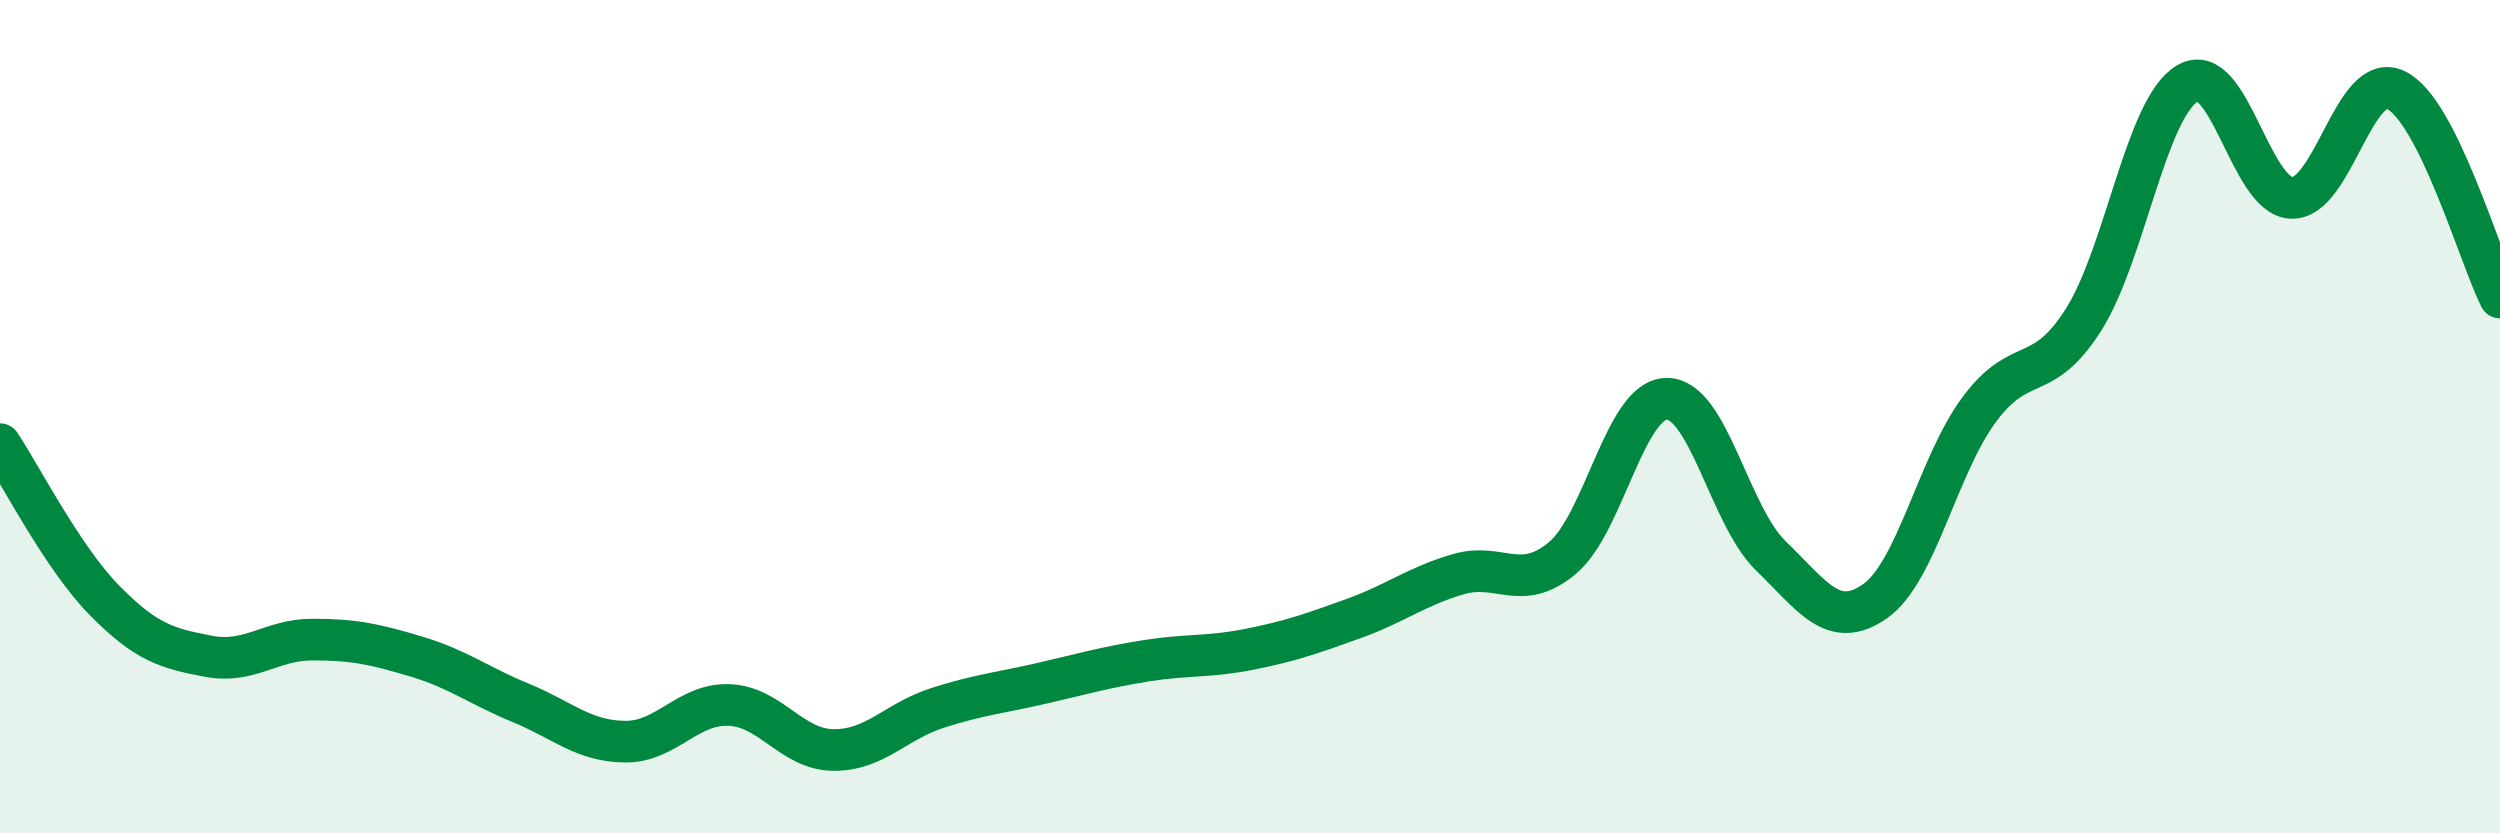
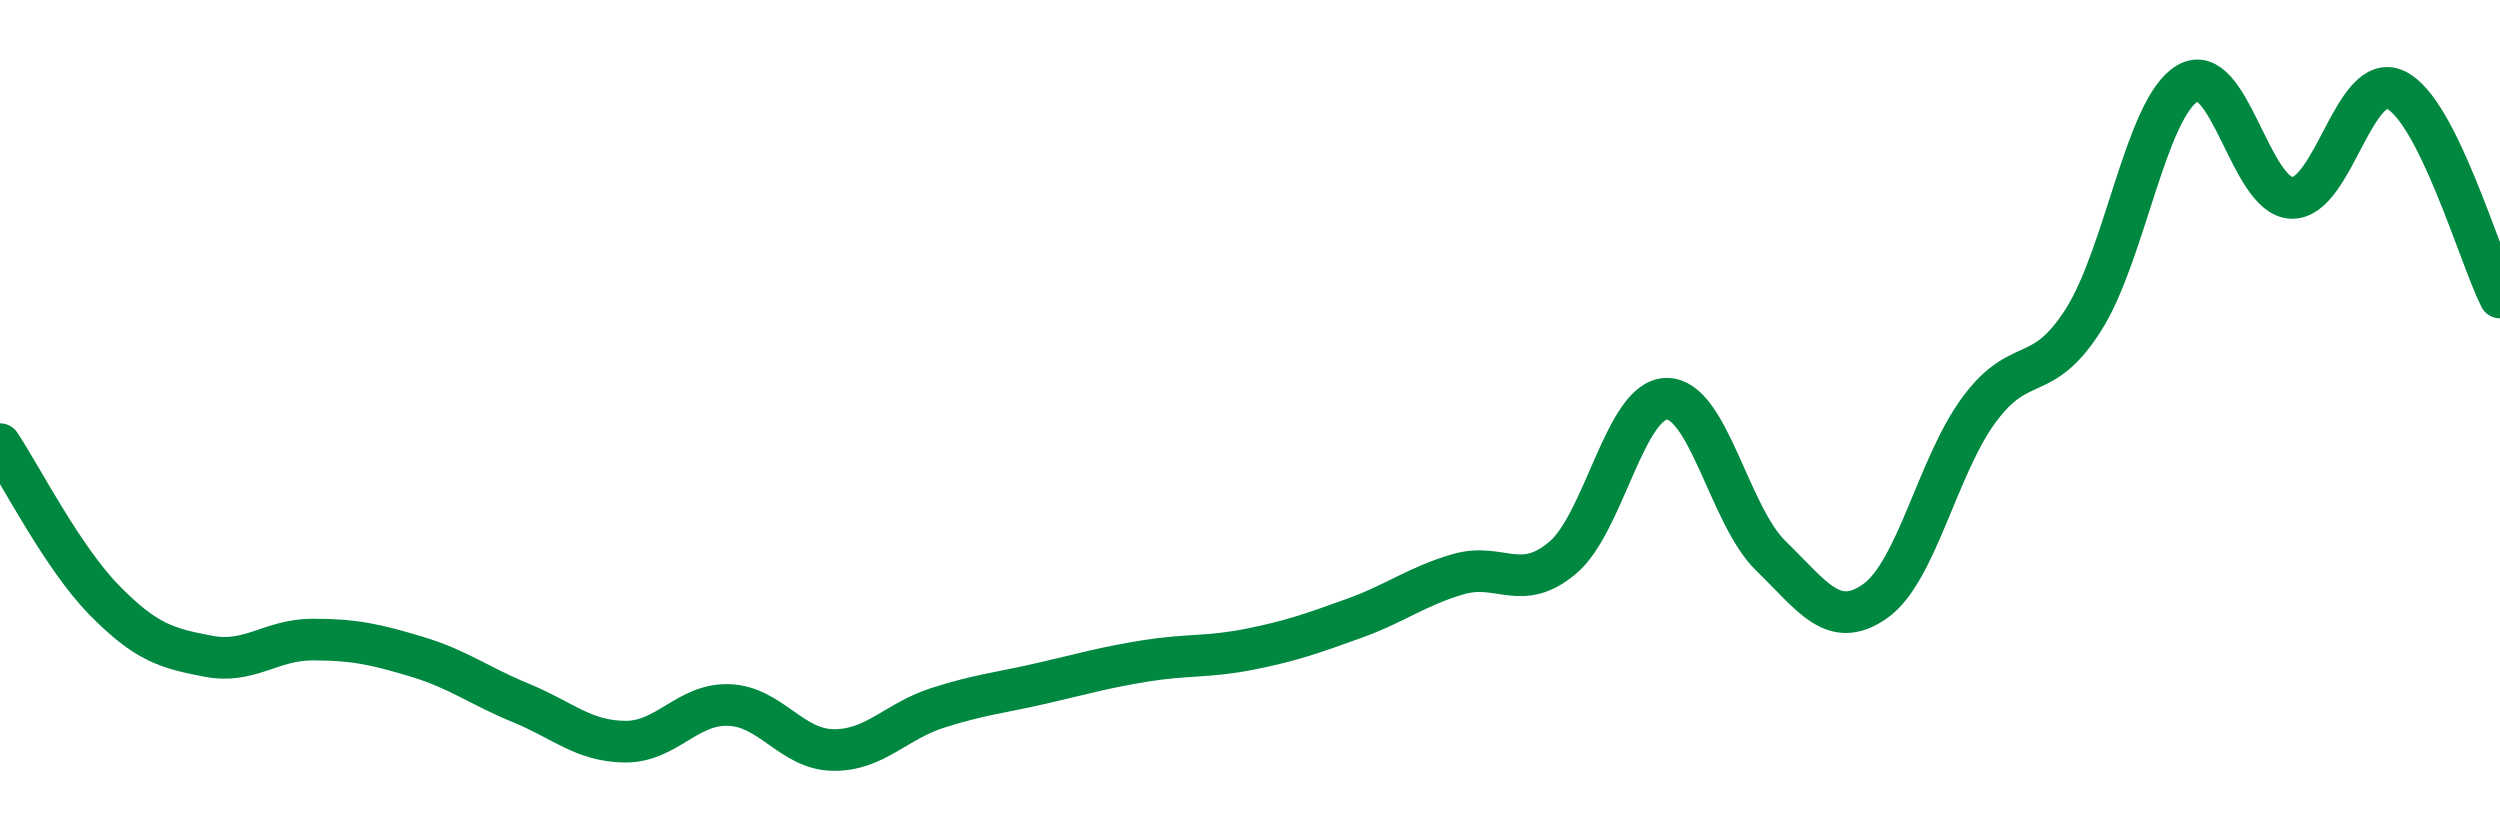
<svg xmlns="http://www.w3.org/2000/svg" width="60" height="20" viewBox="0 0 60 20">
-   <path d="M 0,10.66 C 0.5,11.41 1.5,13.38 2.5,14.4 C 3.5,15.42 4,15.56 5,15.75 C 6,15.94 6.5,15.35 7.5,15.35 C 8.5,15.35 9,15.46 10,15.76 C 11,16.06 11.5,16.46 12.5,16.87 C 13.5,17.28 14,17.79 15,17.8 C 16,17.81 16.5,16.88 17.5,16.92 C 18.5,16.96 19,17.99 20,18 C 21,18.01 21.5,17.31 22.5,16.99 C 23.5,16.67 24,16.63 25,16.4 C 26,16.17 26.5,16.02 27.5,15.86 C 28.5,15.7 29,15.78 30,15.58 C 31,15.38 31.5,15.2 32.5,14.84 C 33.5,14.48 34,14.07 35,13.78 C 36,13.49 36.5,14.23 37.5,13.39 C 38.5,12.55 39,9.58 40,9.57 C 41,9.56 41.5,12.37 42.5,13.34 C 43.5,14.31 44,15.13 45,14.43 C 46,13.73 46.5,11.18 47.5,9.83 C 48.5,8.48 49,9.25 50,7.68 C 51,6.11 51.5,2.59 52.5,2 C 53.5,1.41 54,4.72 55,4.75 C 56,4.78 56.5,1.68 57.5,2.16 C 58.5,2.64 59.5,6.14 60,7.14L60 20L0 20Z" fill="#008740" opacity="0.1" stroke-linecap="round" stroke-linejoin="round" />
  <path d="M 0,10.66 C 0.5,11.41 1.5,13.38 2.5,14.4 C 3.5,15.42 4,15.56 5,15.75 C 6,15.94 6.5,15.35 7.5,15.35 C 8.5,15.35 9,15.46 10,15.76 C 11,16.06 11.5,16.46 12.5,16.87 C 13.5,17.28 14,17.79 15,17.8 C 16,17.81 16.5,16.88 17.5,16.92 C 18.5,16.96 19,17.99 20,18 C 21,18.01 21.5,17.31 22.5,16.99 C 23.5,16.67 24,16.63 25,16.4 C 26,16.17 26.5,16.02 27.5,15.86 C 28.5,15.7 29,15.78 30,15.58 C 31,15.38 31.5,15.2 32.5,14.84 C 33.5,14.48 34,14.07 35,13.78 C 36,13.49 36.5,14.23 37.5,13.39 C 38.5,12.55 39,9.58 40,9.57 C 41,9.56 41.5,12.37 42.5,13.34 C 43.5,14.31 44,15.13 45,14.43 C 46,13.73 46.5,11.18 47.5,9.83 C 48.5,8.48 49,9.25 50,7.68 C 51,6.11 51.5,2.59 52.5,2 C 53.5,1.41 54,4.72 55,4.75 C 56,4.78 56.5,1.68 57.5,2.16 C 58.5,2.64 59.5,6.14 60,7.14" stroke="#008740" stroke-width="1" fill="none" stroke-linecap="round" stroke-linejoin="round" />
</svg>